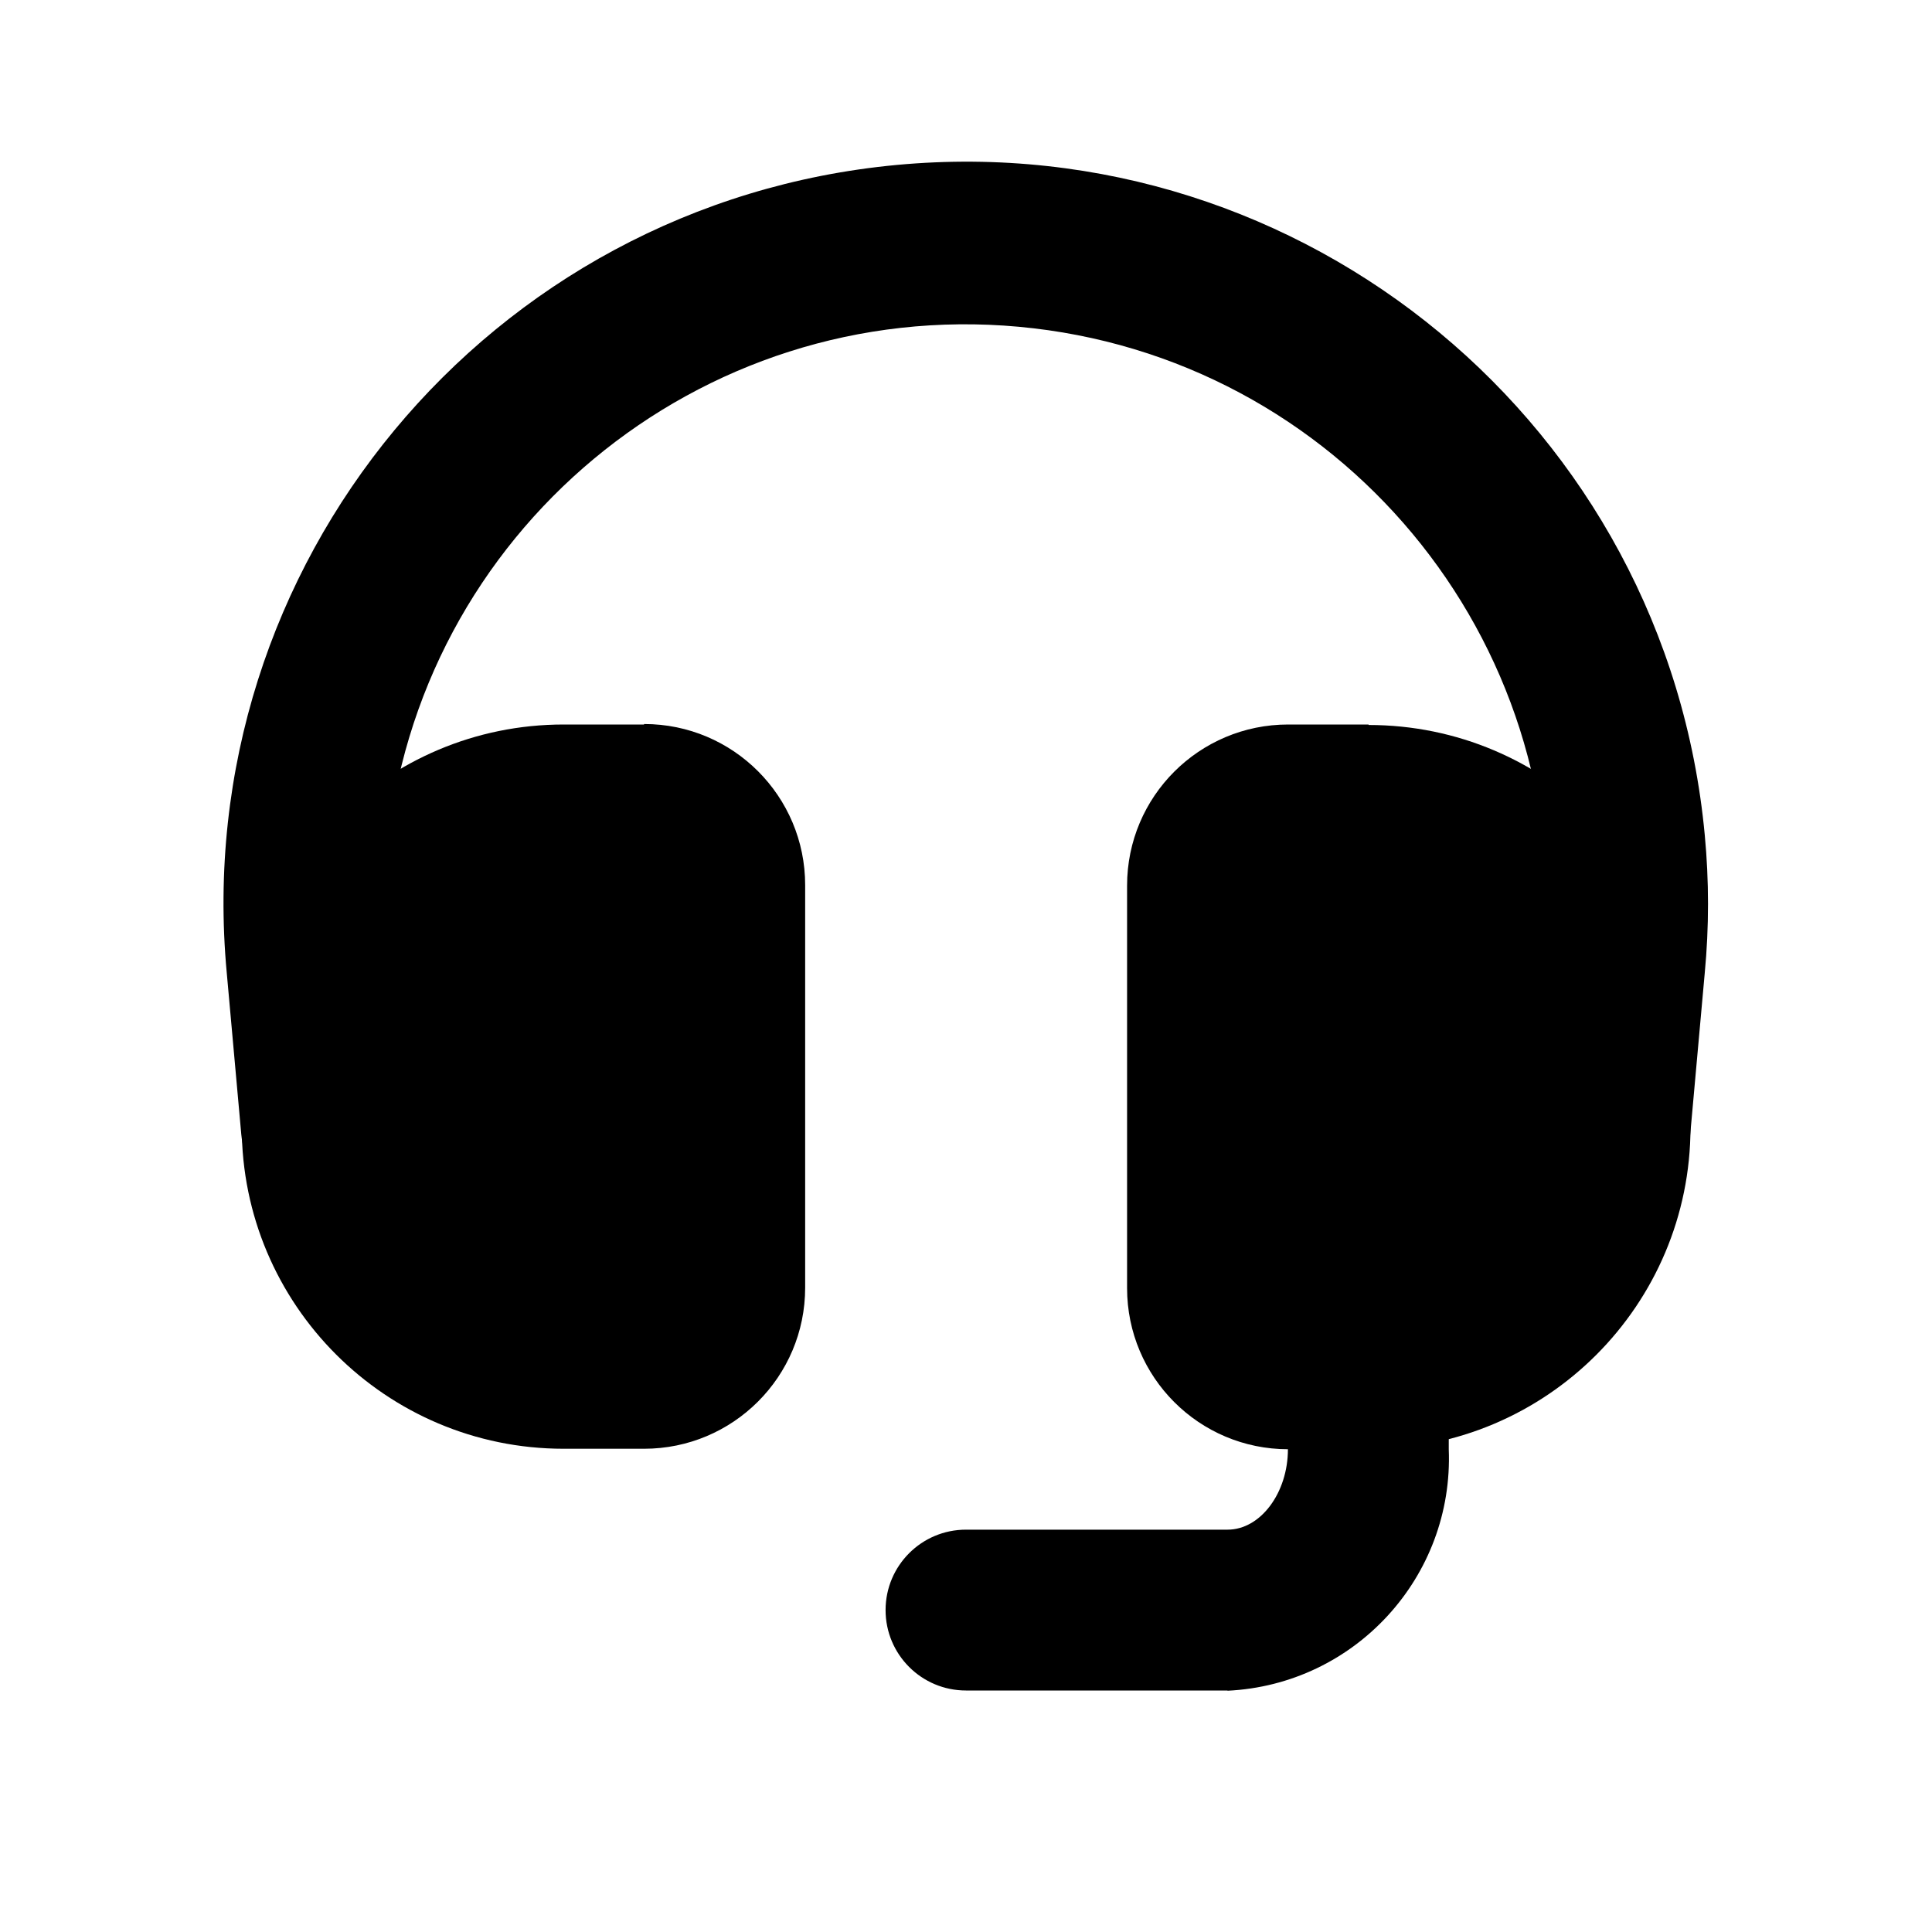
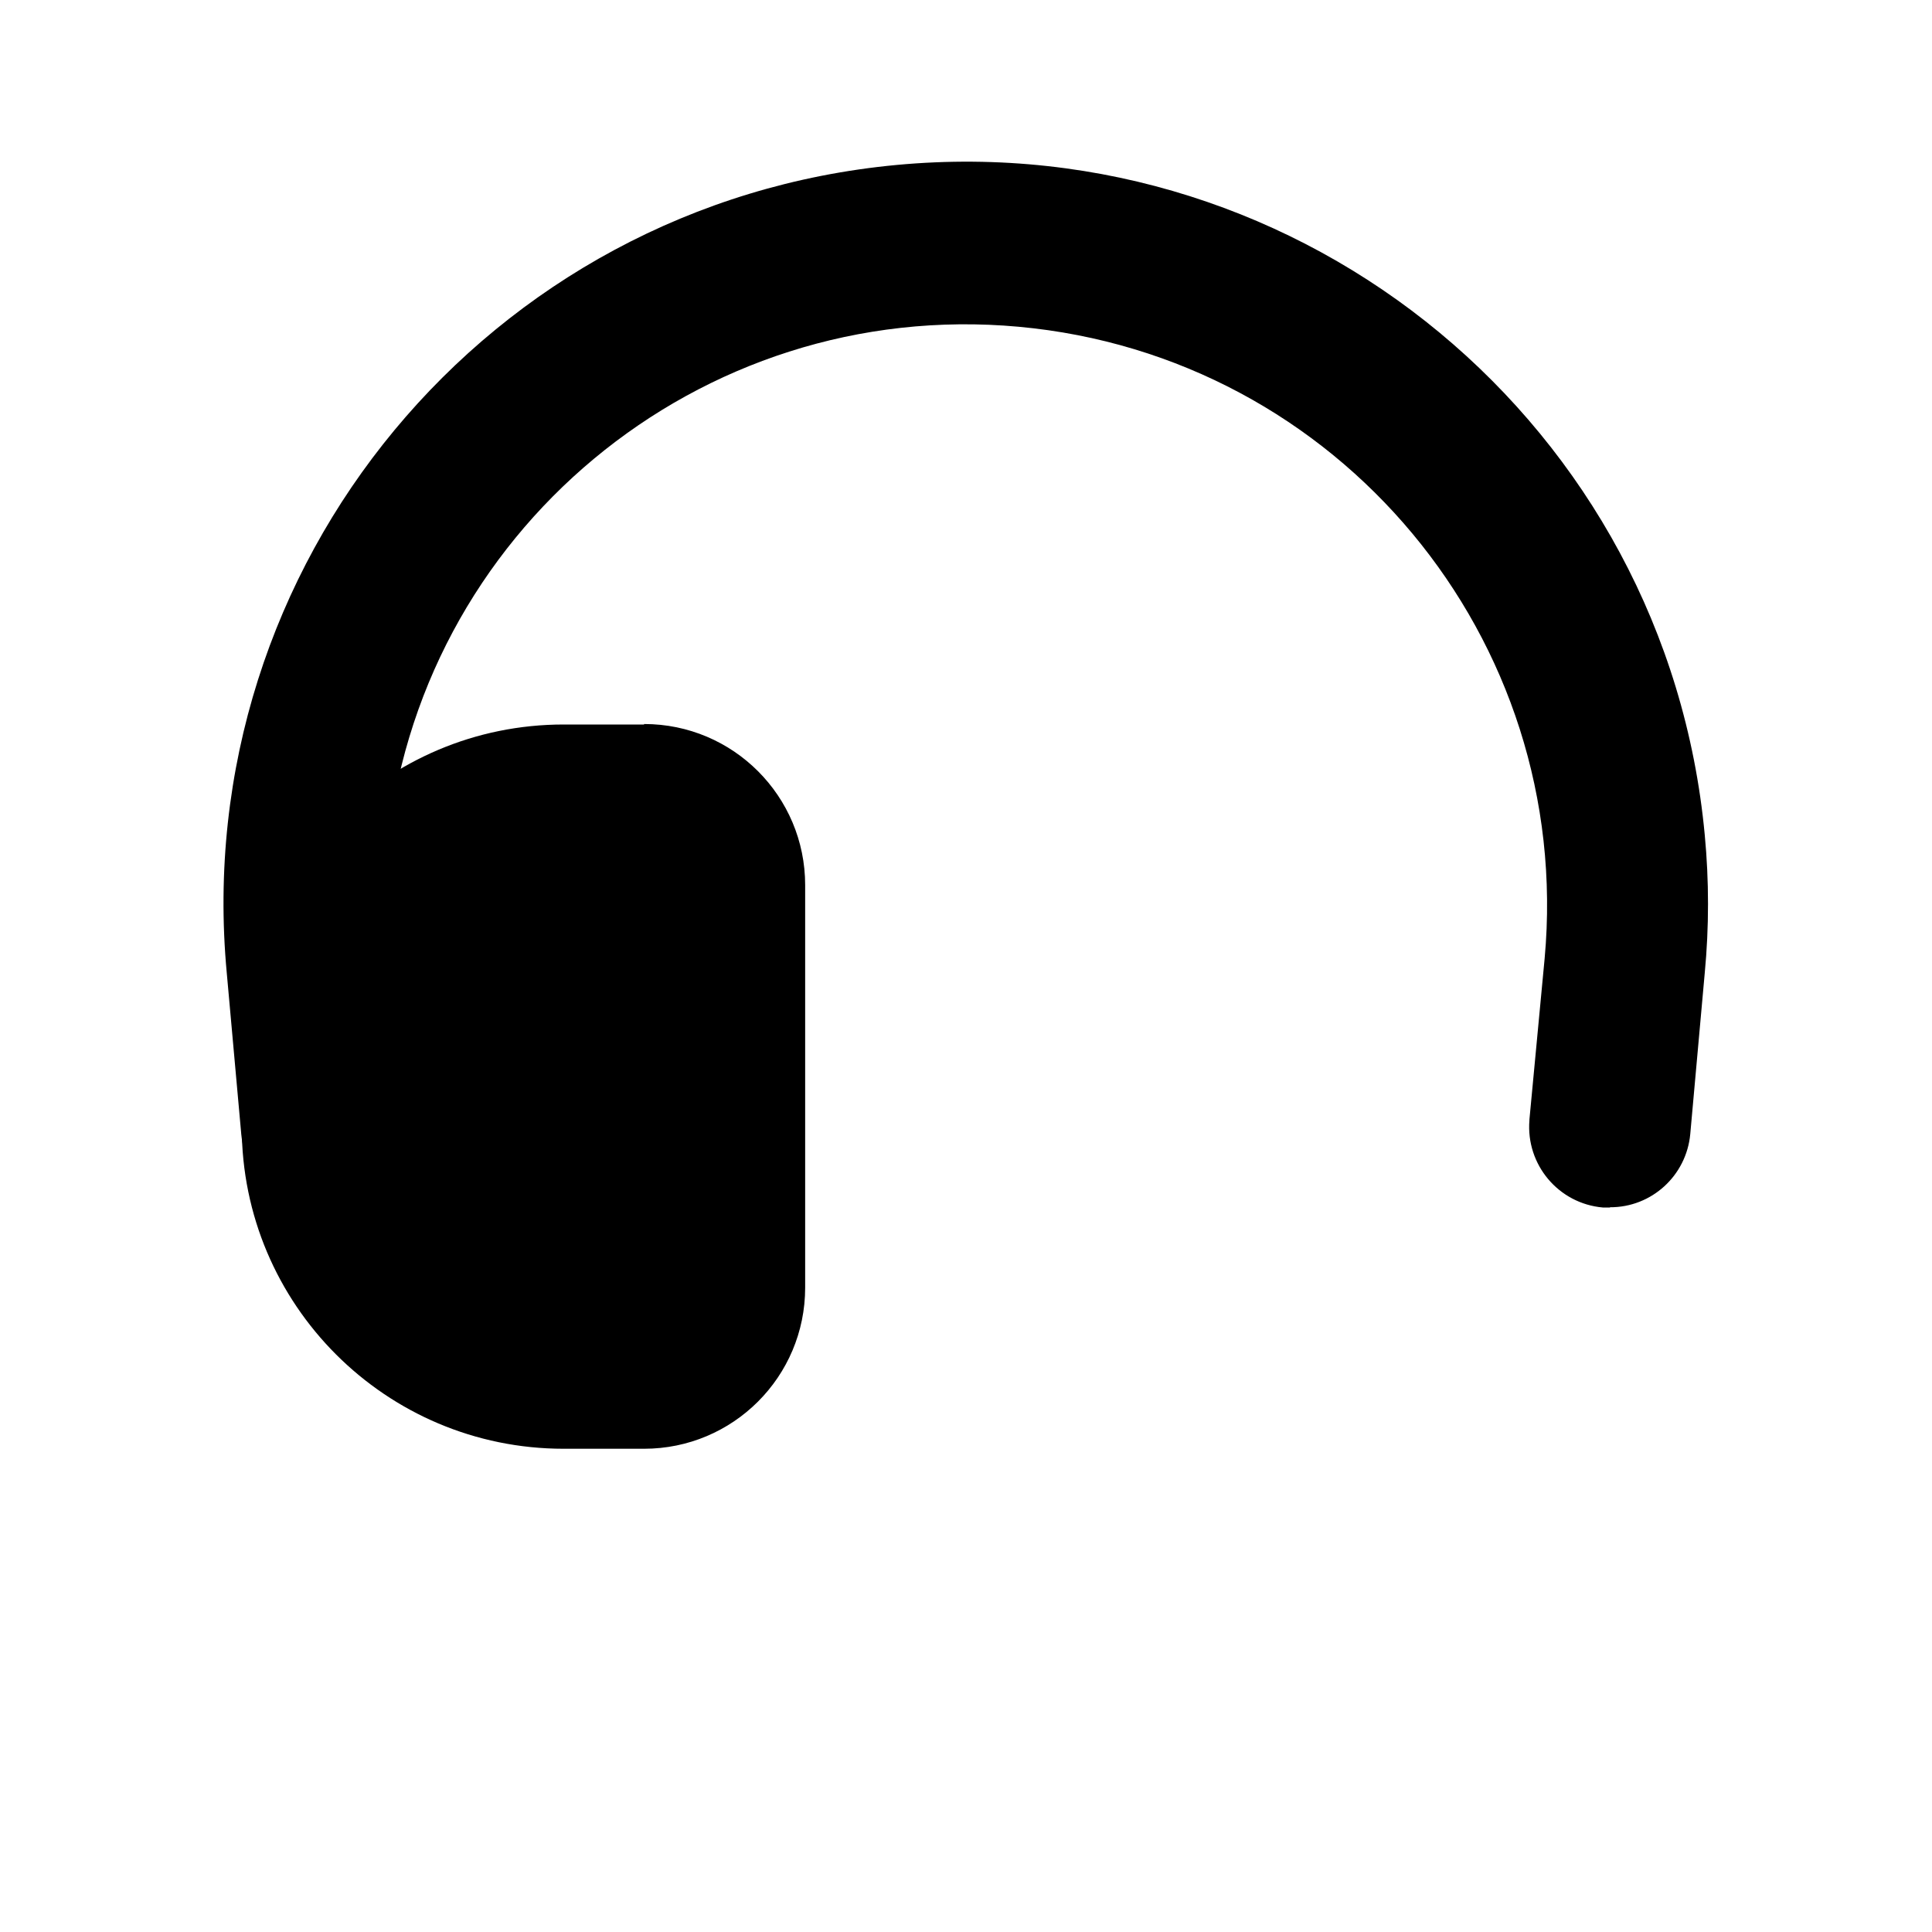
<svg xmlns="http://www.w3.org/2000/svg" id="headset-alt" version="1.1" viewBox="0 0 800 800">
  <path d="M266.7,300h-33.3c-73.6,0-133.3,59.7-133.3,133.3v33.3c0,73.6,59.7,133.3,133.3,133.3h33.3c36.8,0,66.7-29.8,66.7-66.7v-166.7c0-36.8-29.8-66.7-66.7-66.7v.2Z" />
-   <path d="M566.7,300h-33.3c-36.8,0-66.7,29.8-66.7,66.7v166.7c0,36.8,29.8,66.7,66.7,66.7h33.3c73.6,0,133.3-59.7,133.3-133.3v-33.3c0-73.6-59.7-133.3-133.3-133.3v-.2Z" />
  <path d="M666.7,500h-3c-18.3-1.6-31.9-17.7-30.4-36.1v-.3l6.3-66.7c12.1-132.4-85.4-249.5-217.8-261.6-132.4-12.1-249.5,85.4-261.6,217.8-1.3,14.6-1.3,29.3,0,43.8l6.3,66.7c1.7,18.4-11.9,34.7-30.3,36.3s-34.7-11.9-36.3-30.3l-6-66.7c-15.8-169,108.4-318.8,277.4-334.6,169-15.8,318.8,108.4,334.6,277.4,1.8,19,1.8,38.2,0,57.2l-6,66.7c-1.6,17.2-16,30.4-33.3,30.3h0Z" />
-   <path d="M508.3,700h-108.3c-18.4,0-33.3-14.9-33.3-33.3s14.9-33.3,33.3-33.3h108.3c13.7,0,25-15.3,25-33.3v-33.3c0-18.4,14.9-33.3,33.3-33.3s33.3,14.9,33.3,33.3v33.3c2.1,52.8-38.8,97.5-91.7,100h.1Z" />
</svg>